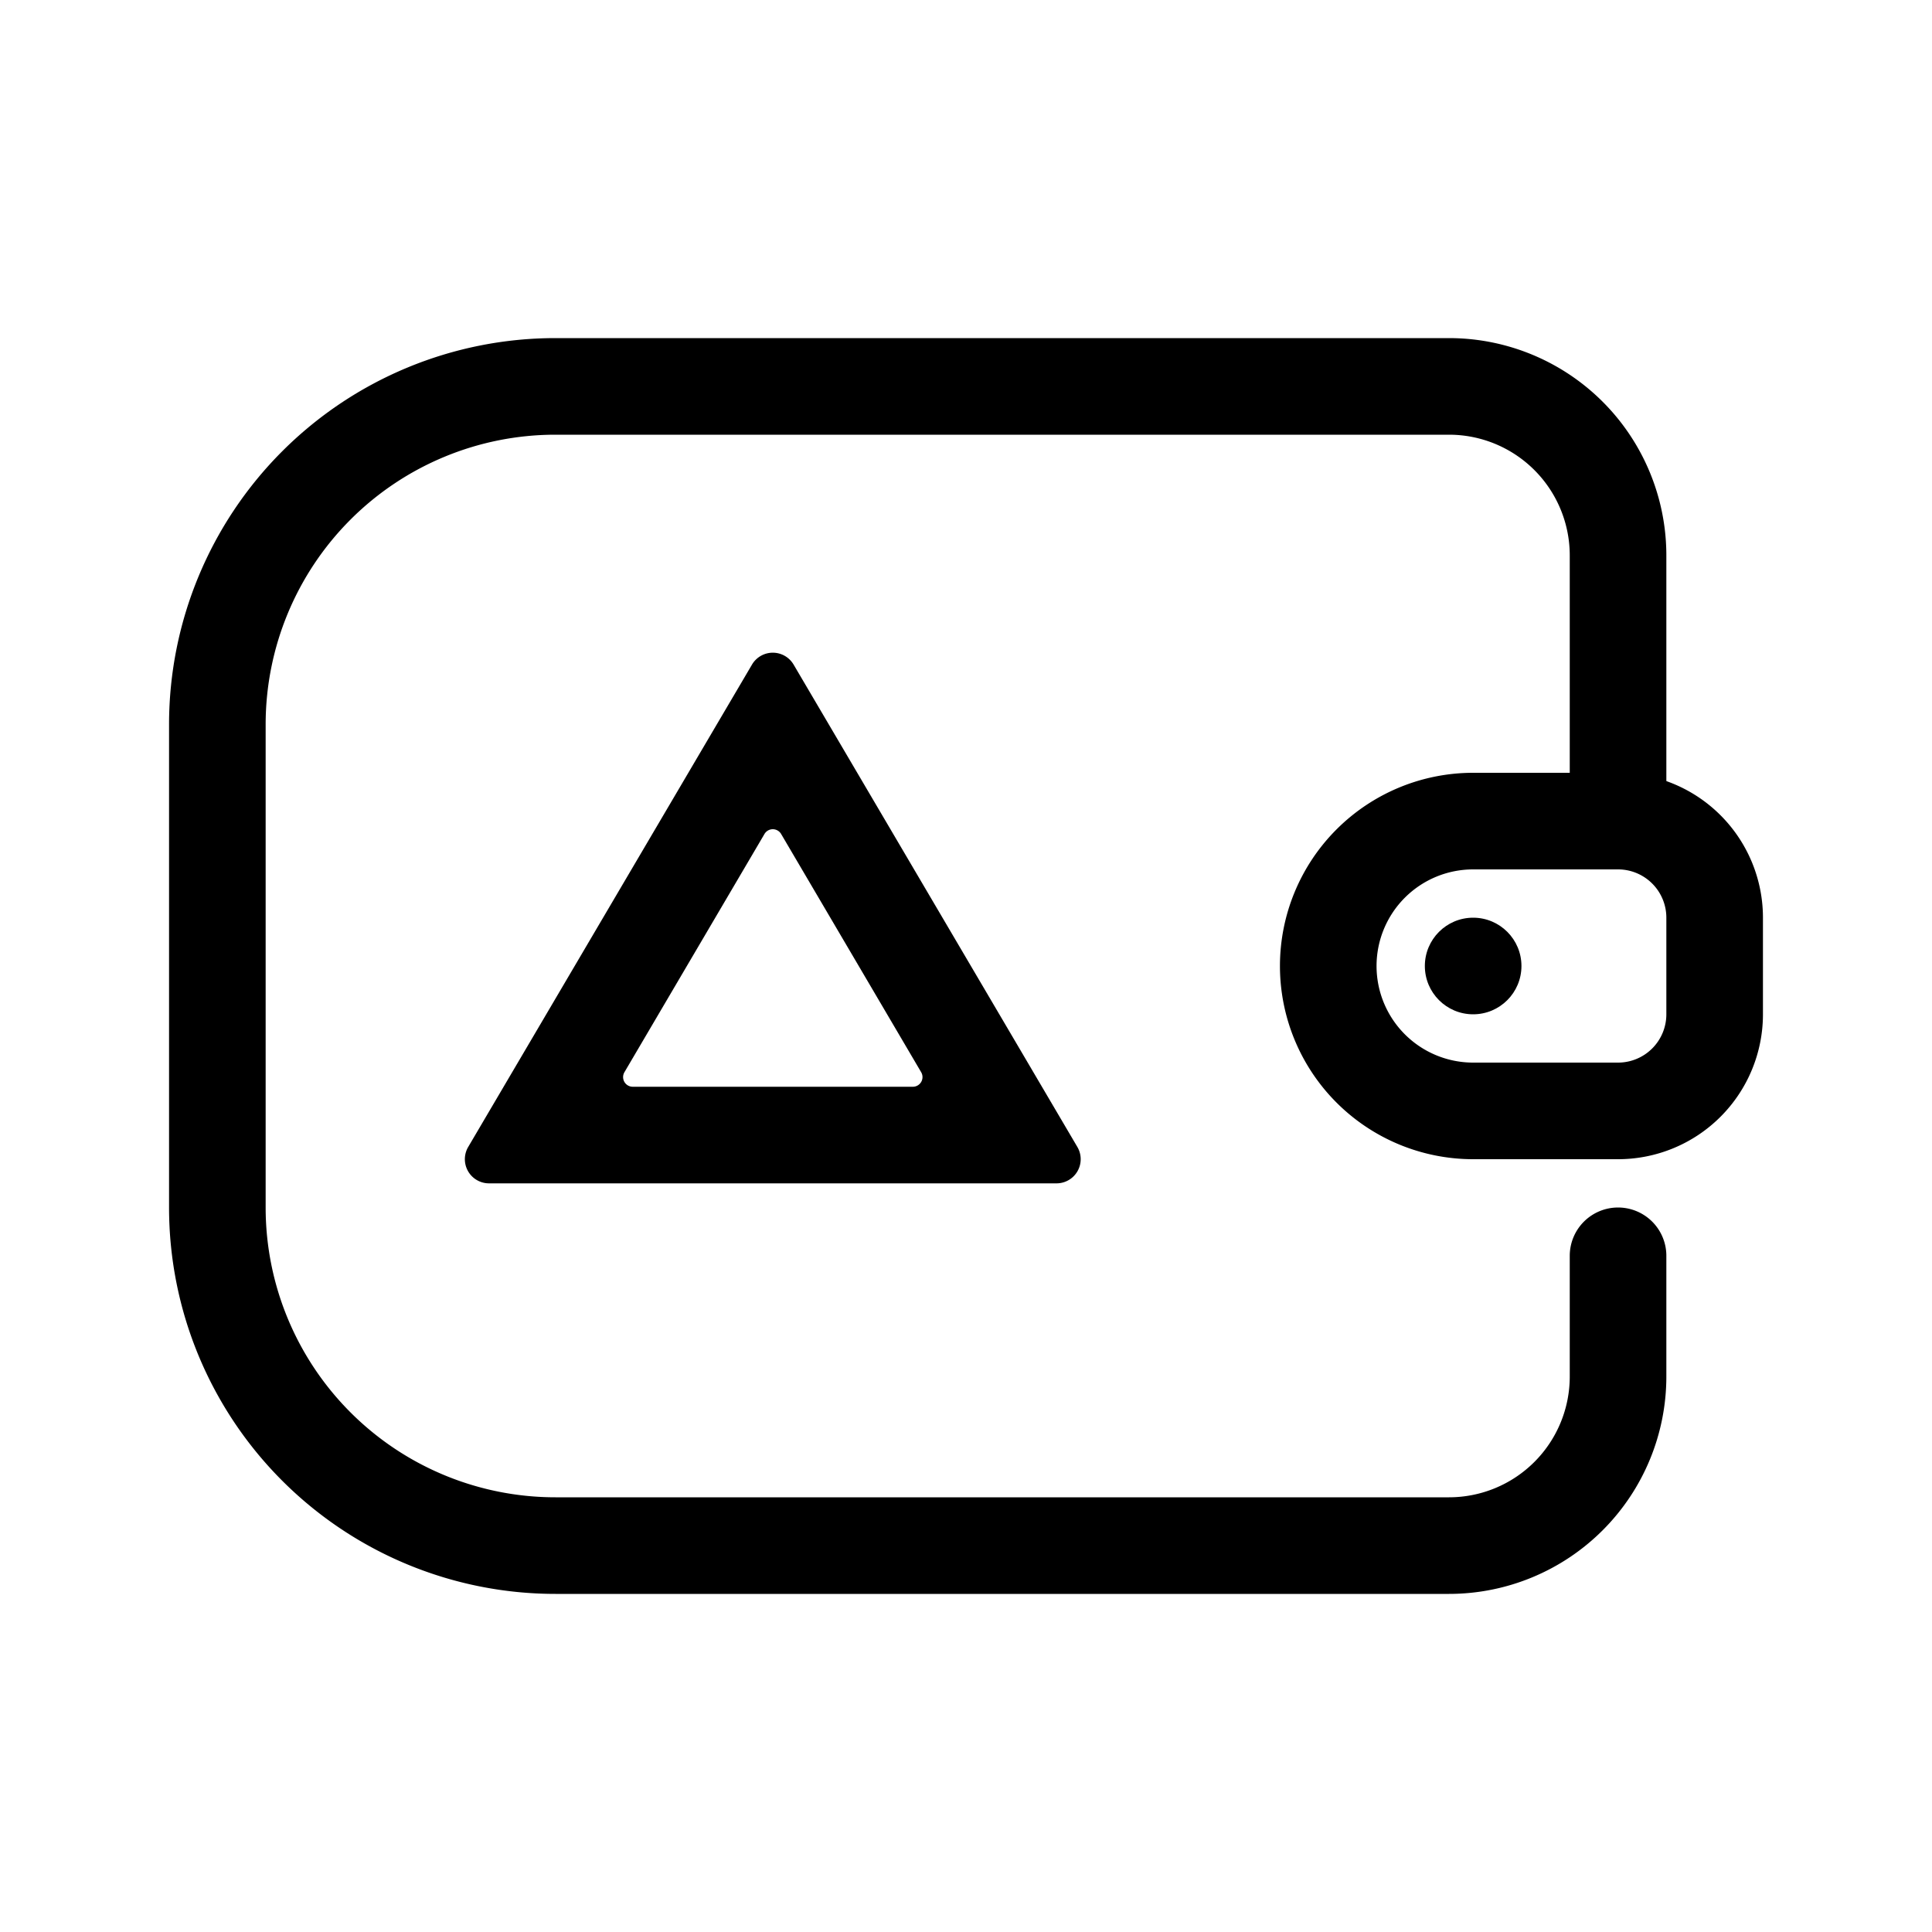
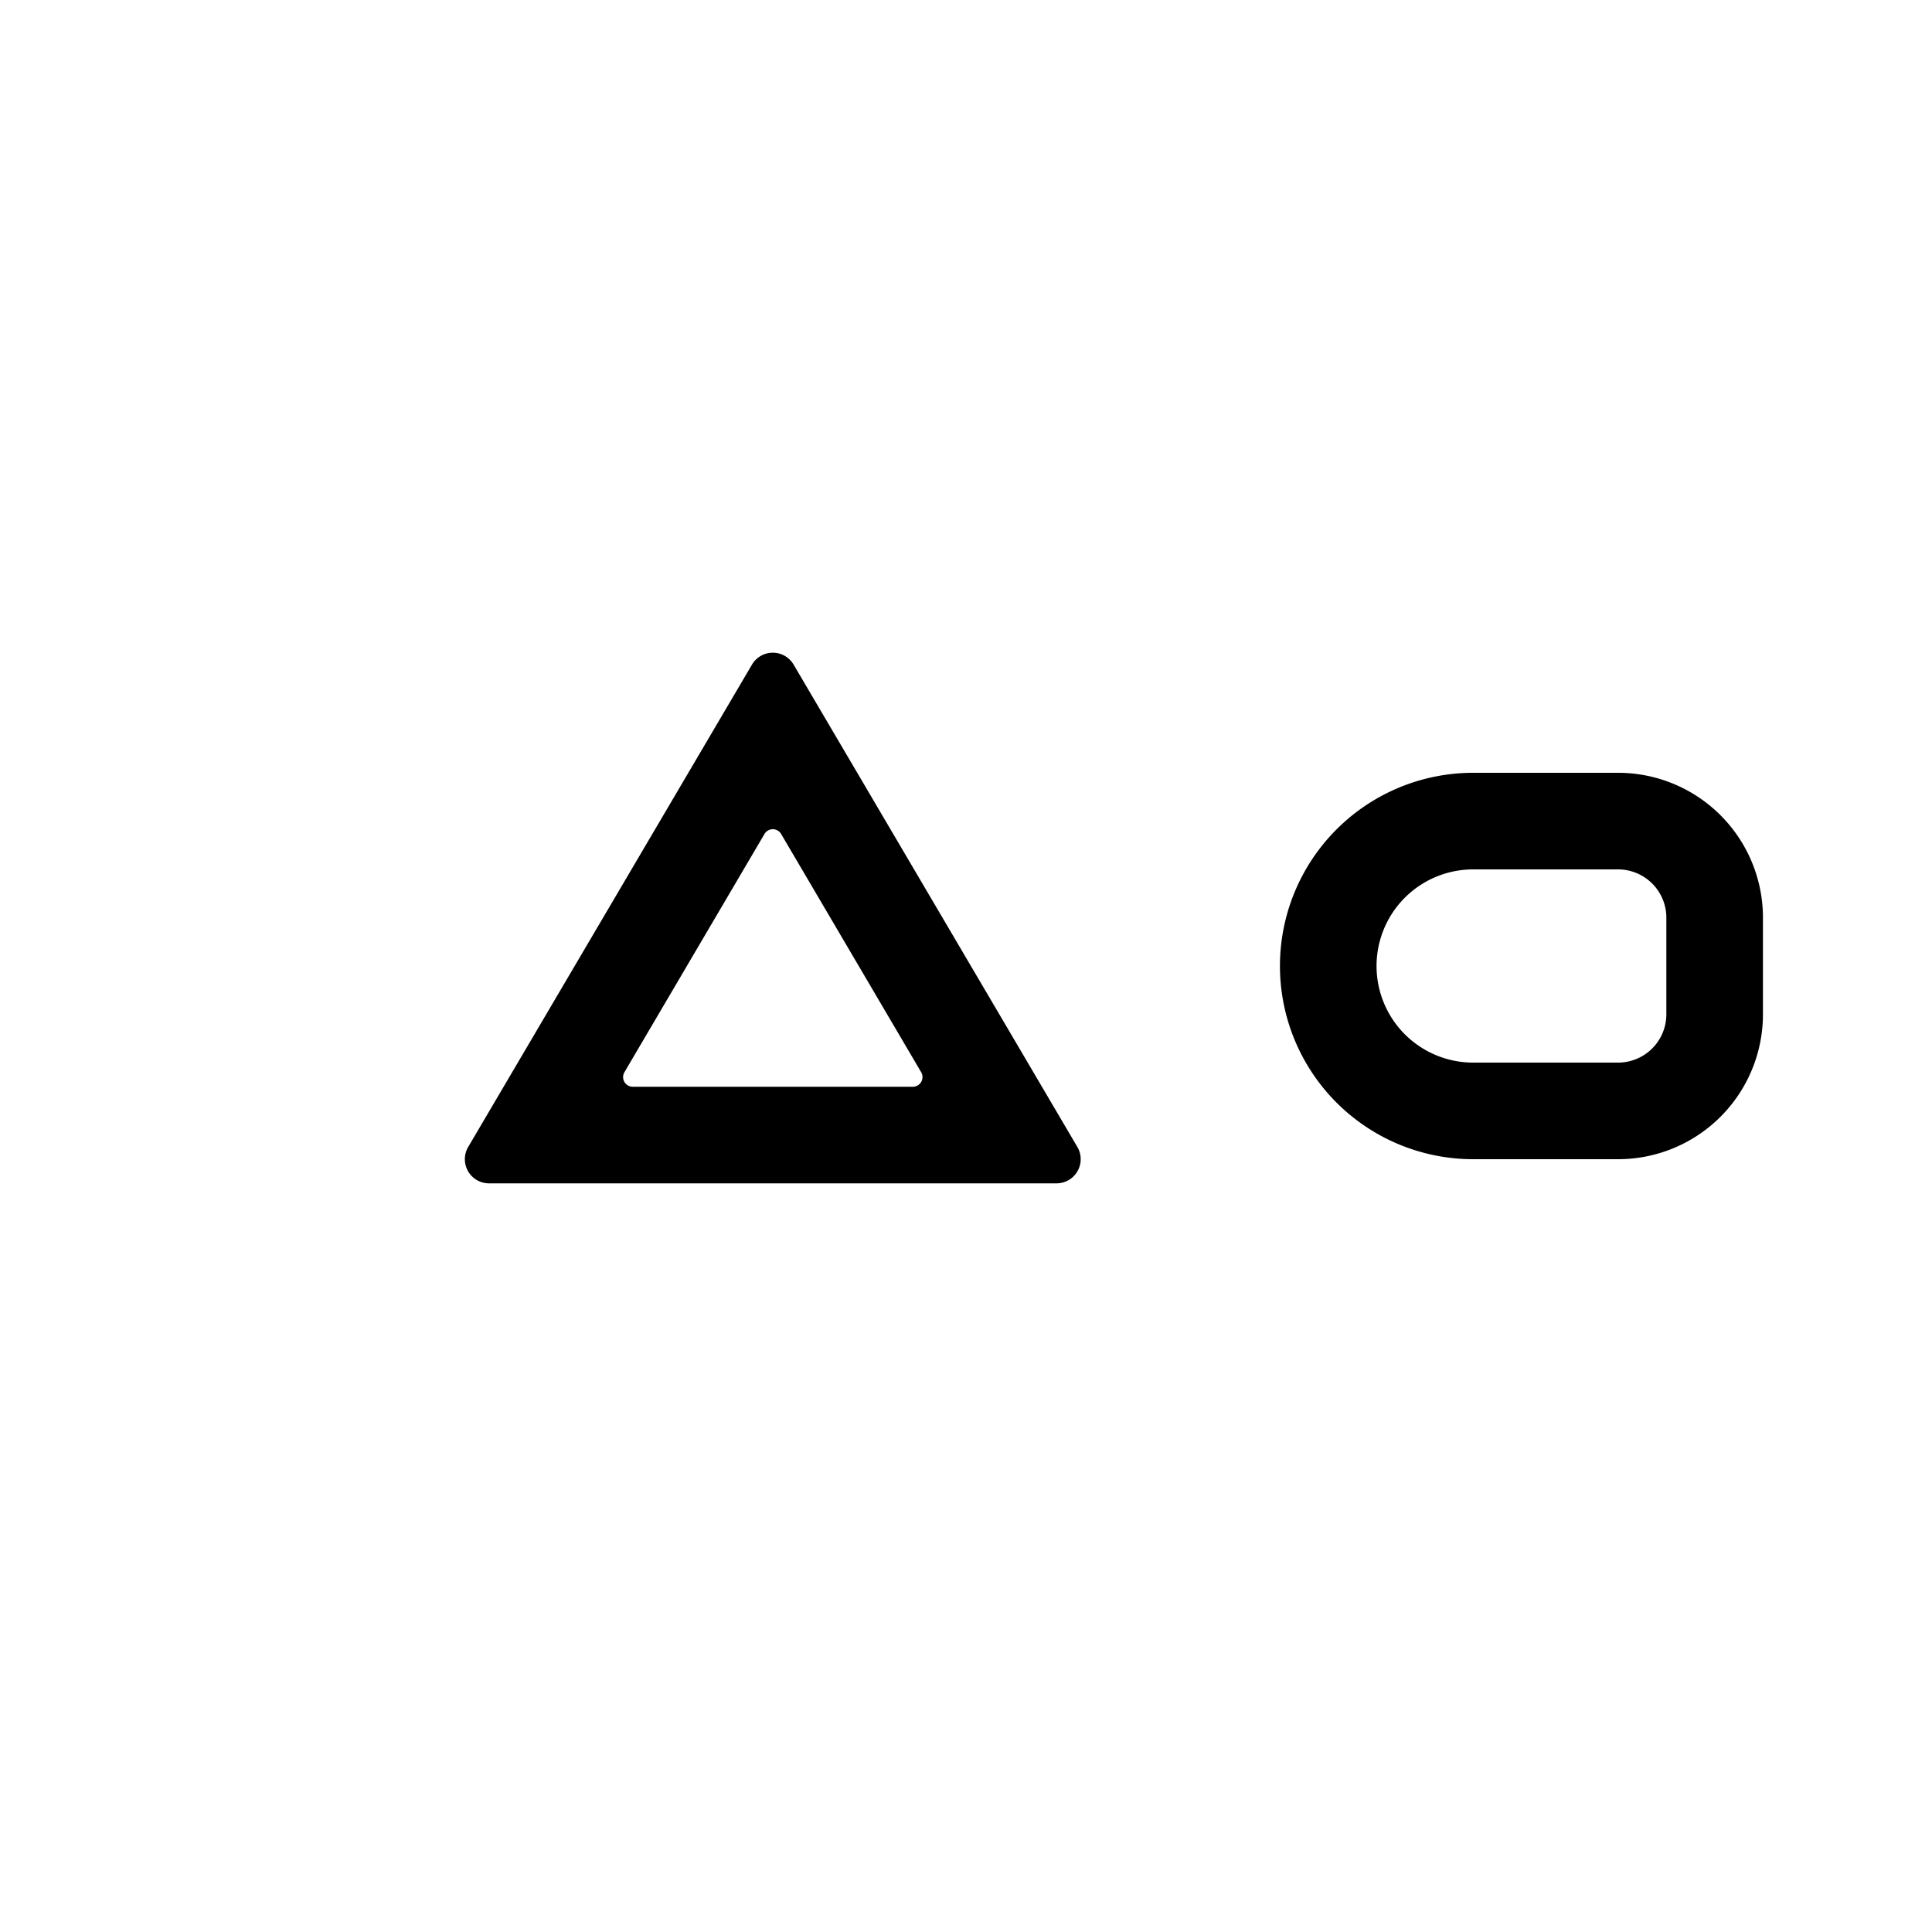
<svg xmlns="http://www.w3.org/2000/svg" width="64px" height="64px" viewBox="0 0 80.00 80.00" data-name="Layer 1" id="Layer_1" fill="#000000">
  <g id="SVGRepo_bgCarrier" stroke-width="0" />
  <g id="SVGRepo_tracerCarrier" stroke-linecap="round" stroke-linejoin="round" stroke="#CCCCCC" stroke-width="0.32" />
  <g id="SVGRepo_iconCarrier">
    <defs>
      <style>.cls-1{fill:none;stroke:#000000;stroke-linecap:round;stroke-miterlimit:10;stroke-width:4px;}</style>
    </defs>
    <title />
-     <path class="cls-1" d="M67,34V23a7,7,0,0,0-7-7H23A14,14,0,0,0,9,30V50A14,14,0,0,0,23,64H60a7,7,0,0,0,7-7V52" />
    <path class="cls-1" d="M61,34h6a4,4,0,0,1,4,4v4a4,4,0,0,1-4,4H61a6,6,0,0,1-6-6v0a6,6,0,0,1,6-6Z" />
-     <circle cx="61" cy="40" r="2" />
-     <path d="M43.749,49h-23.5a1,1,0,0,1-.862-1.507L31.138,27.52a1,1,0,0,1,1.724,0L44.611,47.493A1,1,0,0,1,43.749,49ZM26.2,45H37.8a.4.4,0,0,0,.345-.6l-5.8-9.866a.4.4,0,0,0-.69,0l-5.8,9.866A.4.4,0,0,0,26.2,45Z" />
+     <path d="M43.749,49h-23.5a1,1,0,0,1-.862-1.507L31.138,27.52a1,1,0,0,1,1.724,0L44.611,47.493A1,1,0,0,1,43.749,49ZM26.2,45H37.8a.4.4,0,0,0,.345-.6l-5.8-9.866a.4.4,0,0,0-.69,0l-5.8,9.866A.4.4,0,0,0,26.2,45" />
  </g>
</svg>